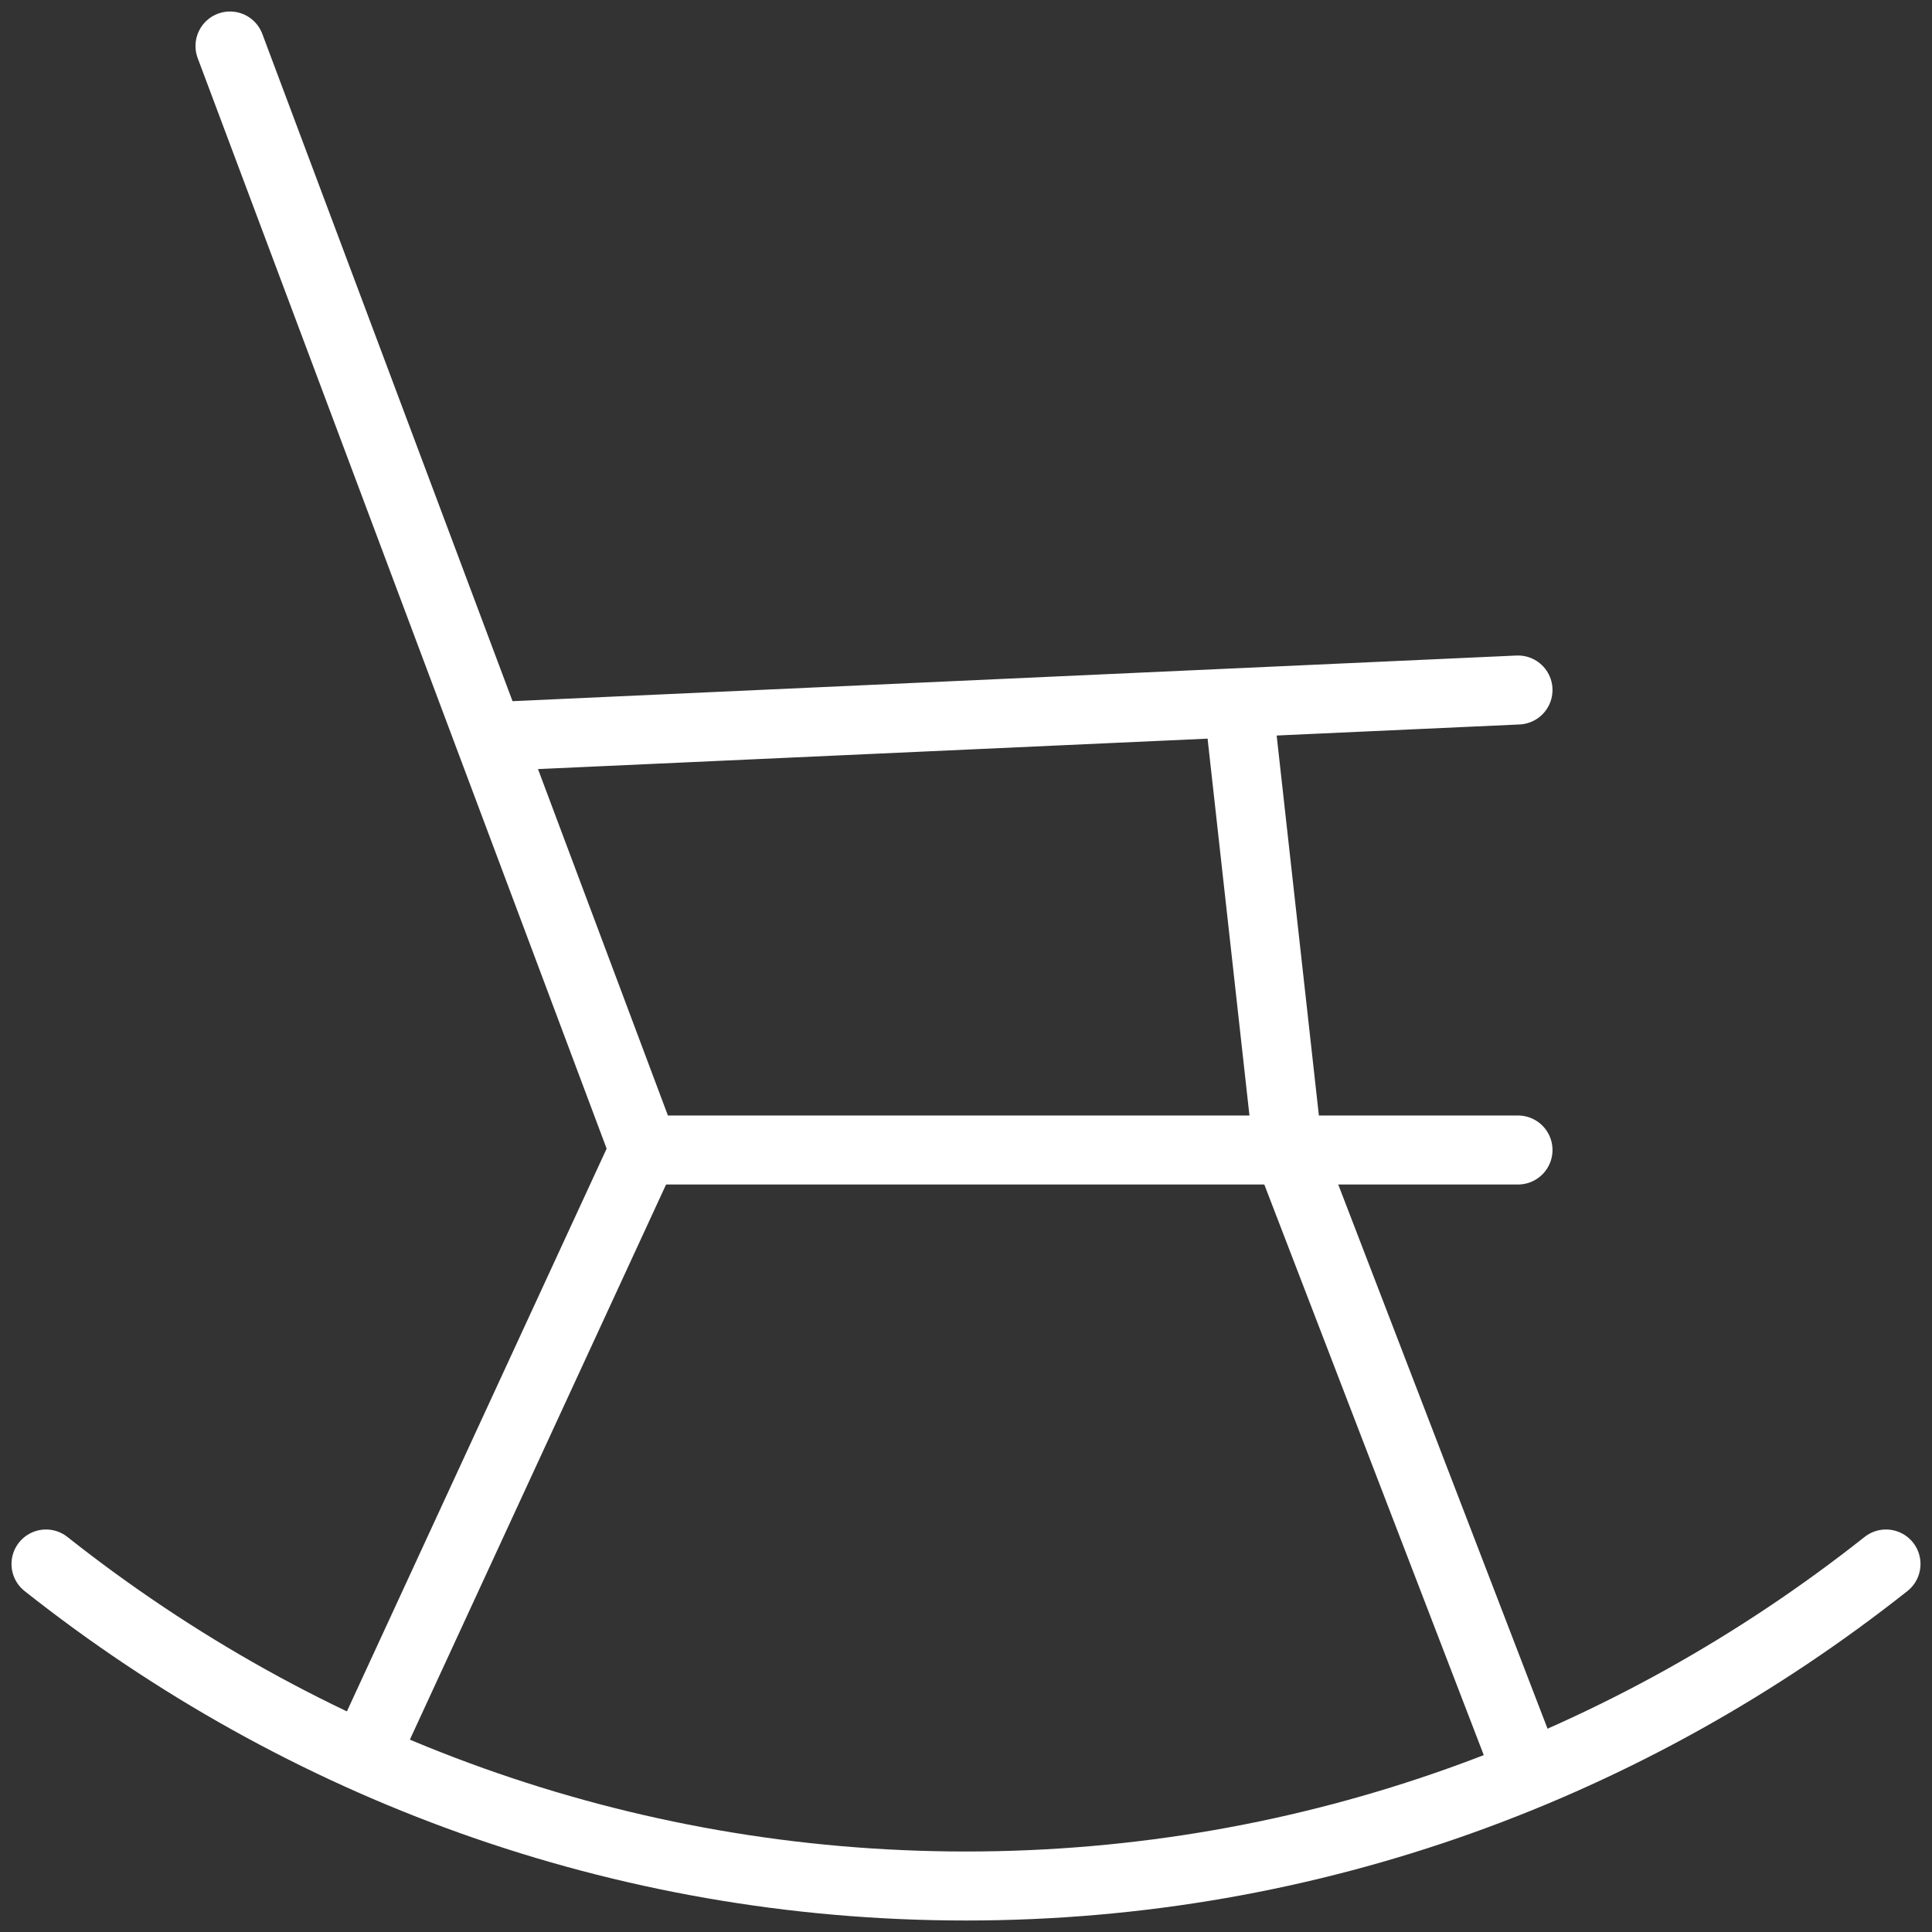
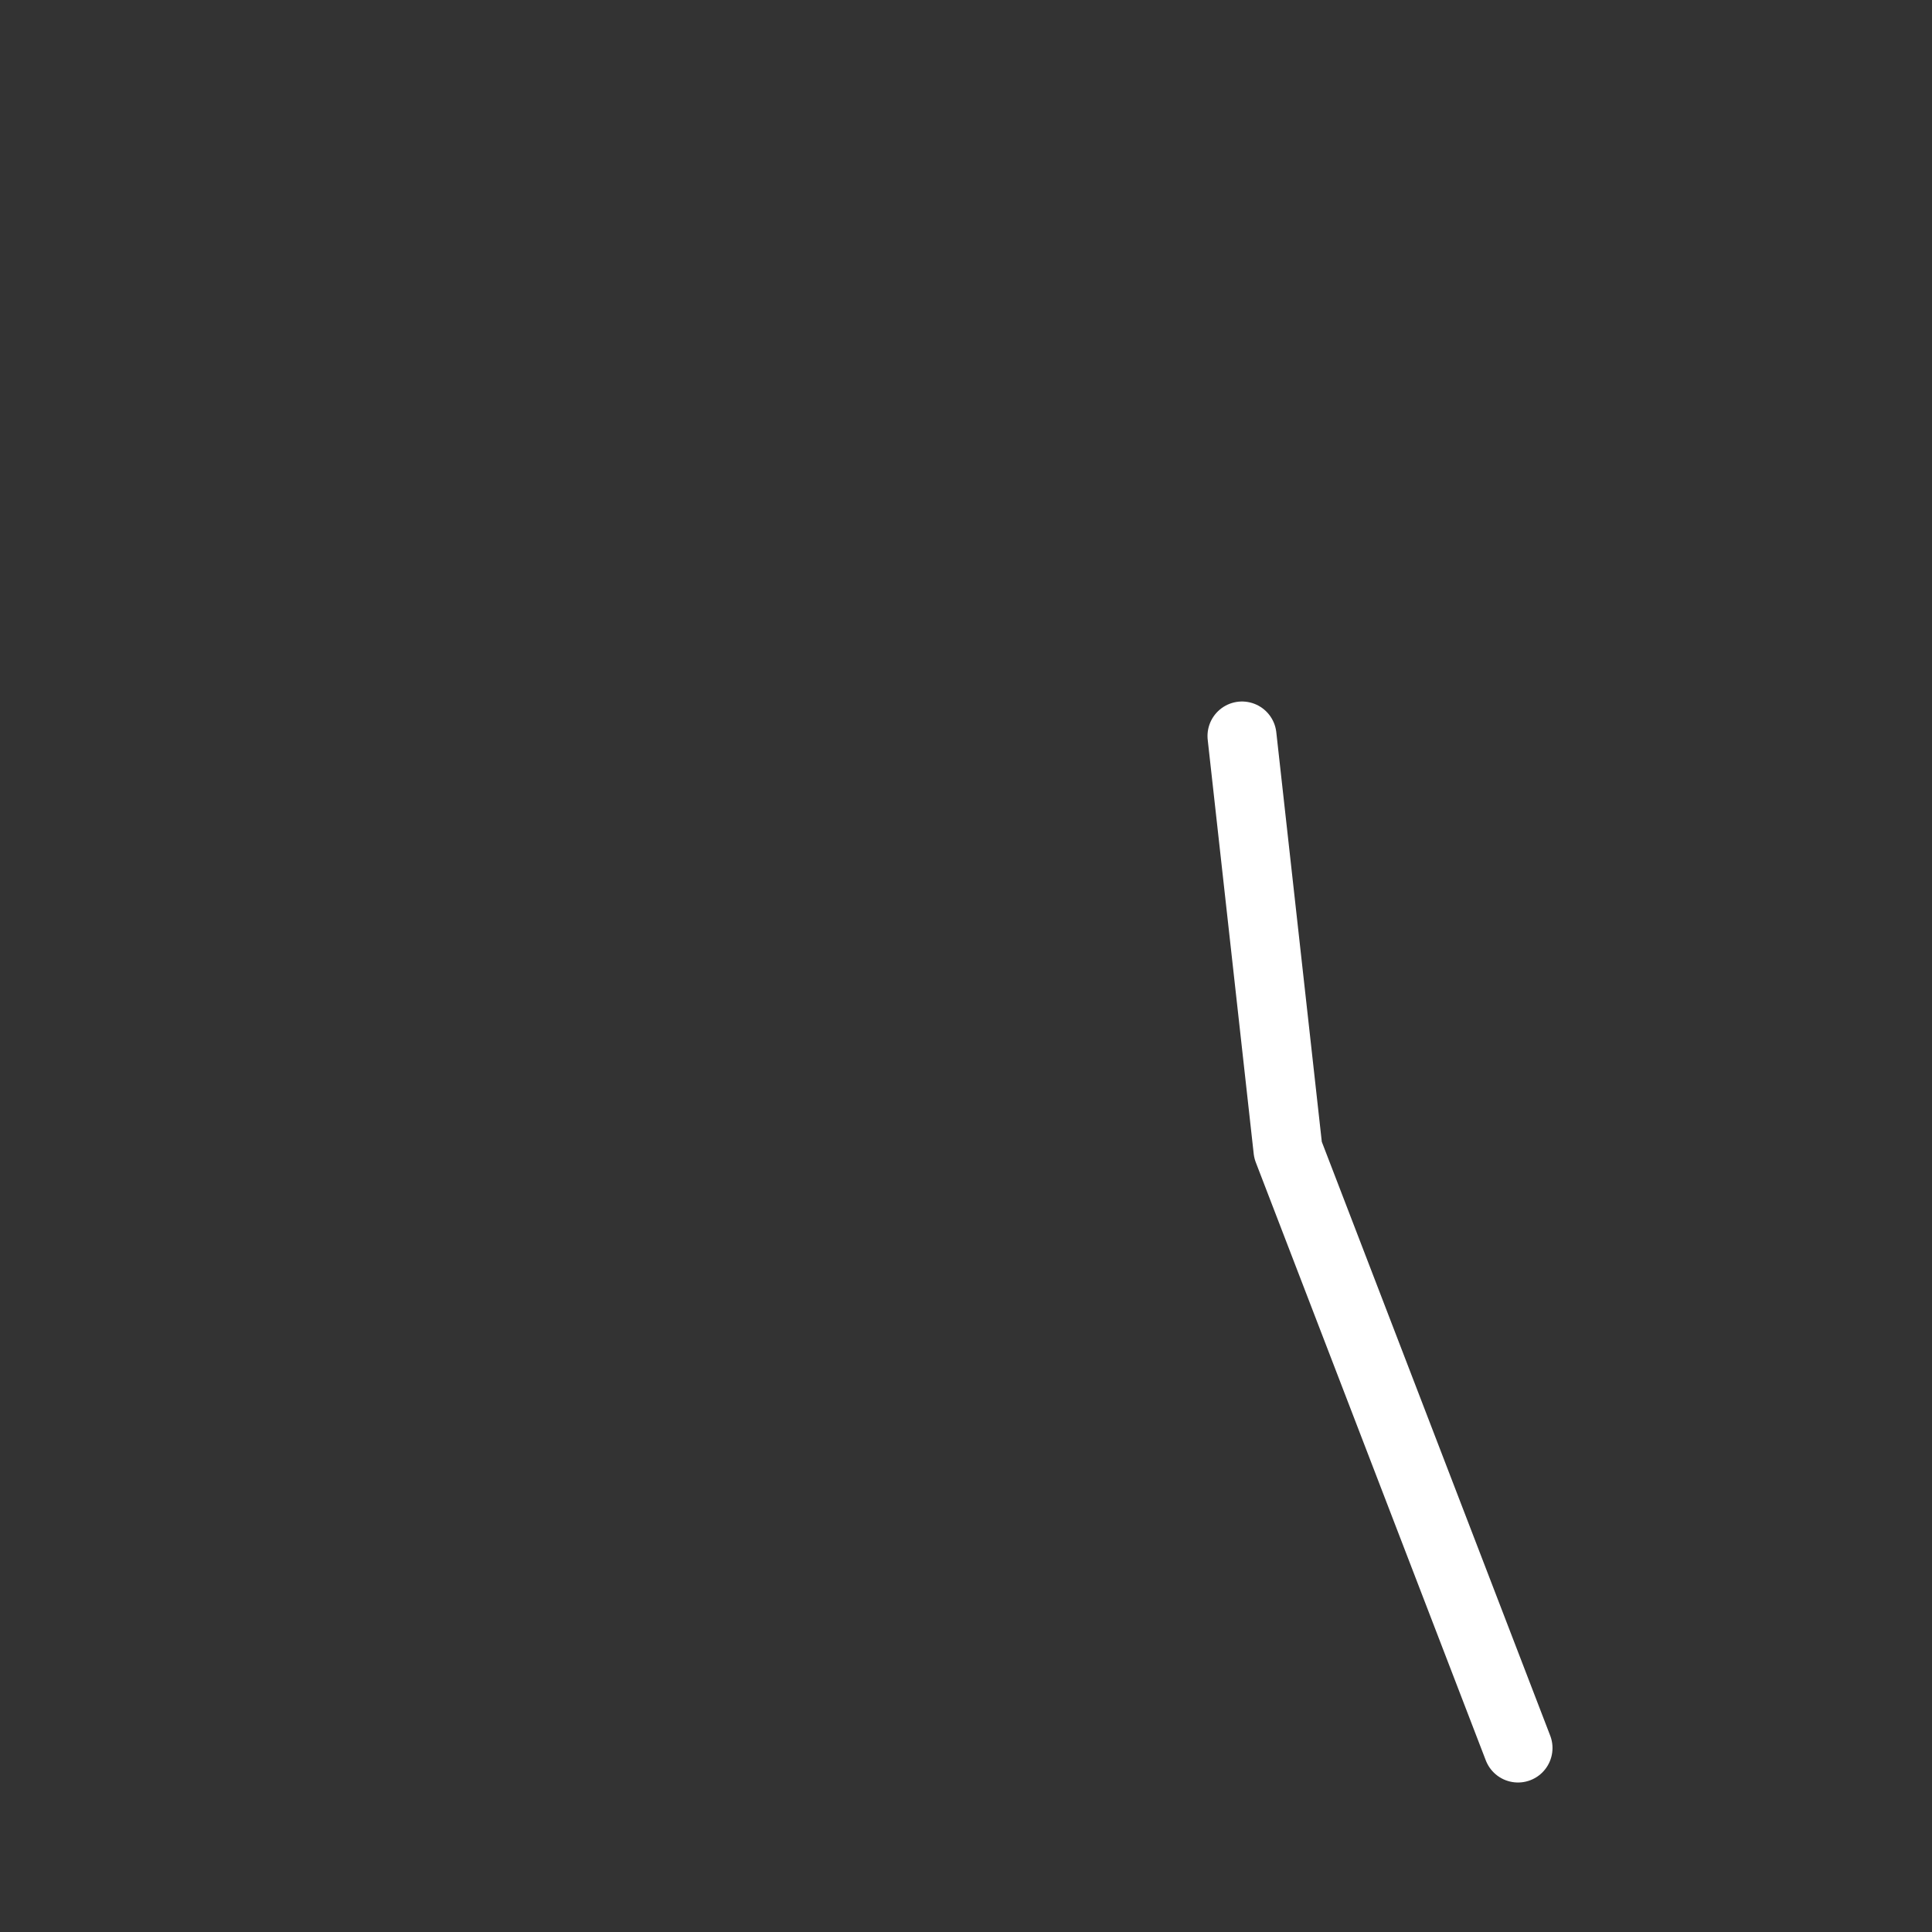
<svg xmlns="http://www.w3.org/2000/svg" width="42px" height="42px" viewBox="0 0 42 42" version="1.1">
  <rect x="0" y="0" width="42" height="42" fill="#333333" stroke="none" />
  <title>Group</title>
  <desc>Created with Sketch.</desc>
  <defs />
  <g id="Avaleht" stroke="none" stroke-width="1" fill="none" fill-rule="evenodd" stroke-linecap="round" stroke-linejoin="round">
    <g id="Avaleht---04" transform="translate(-858, -805)" stroke="#FFFFFF" stroke-width="1.5">
      <g id="Group" transform="translate(859, 806)">
-         <polyline id="Line-4" points="4 0 13 24 32 24" />
-         <path d="M10,15 L32,14" id="Line" />
        <polyline id="Line-2" points="26 15 27 24 32 37" />
-         <path d="M13,24 L7,37" id="Line-2-Copy" />
-         <path d="M40,33 C34.451,37.392 27.519,40 20,40 C12.481,40 5.549,37.392 0,33" id="Combined-Shape" />
      </g>
    </g>
  </g>
</svg>